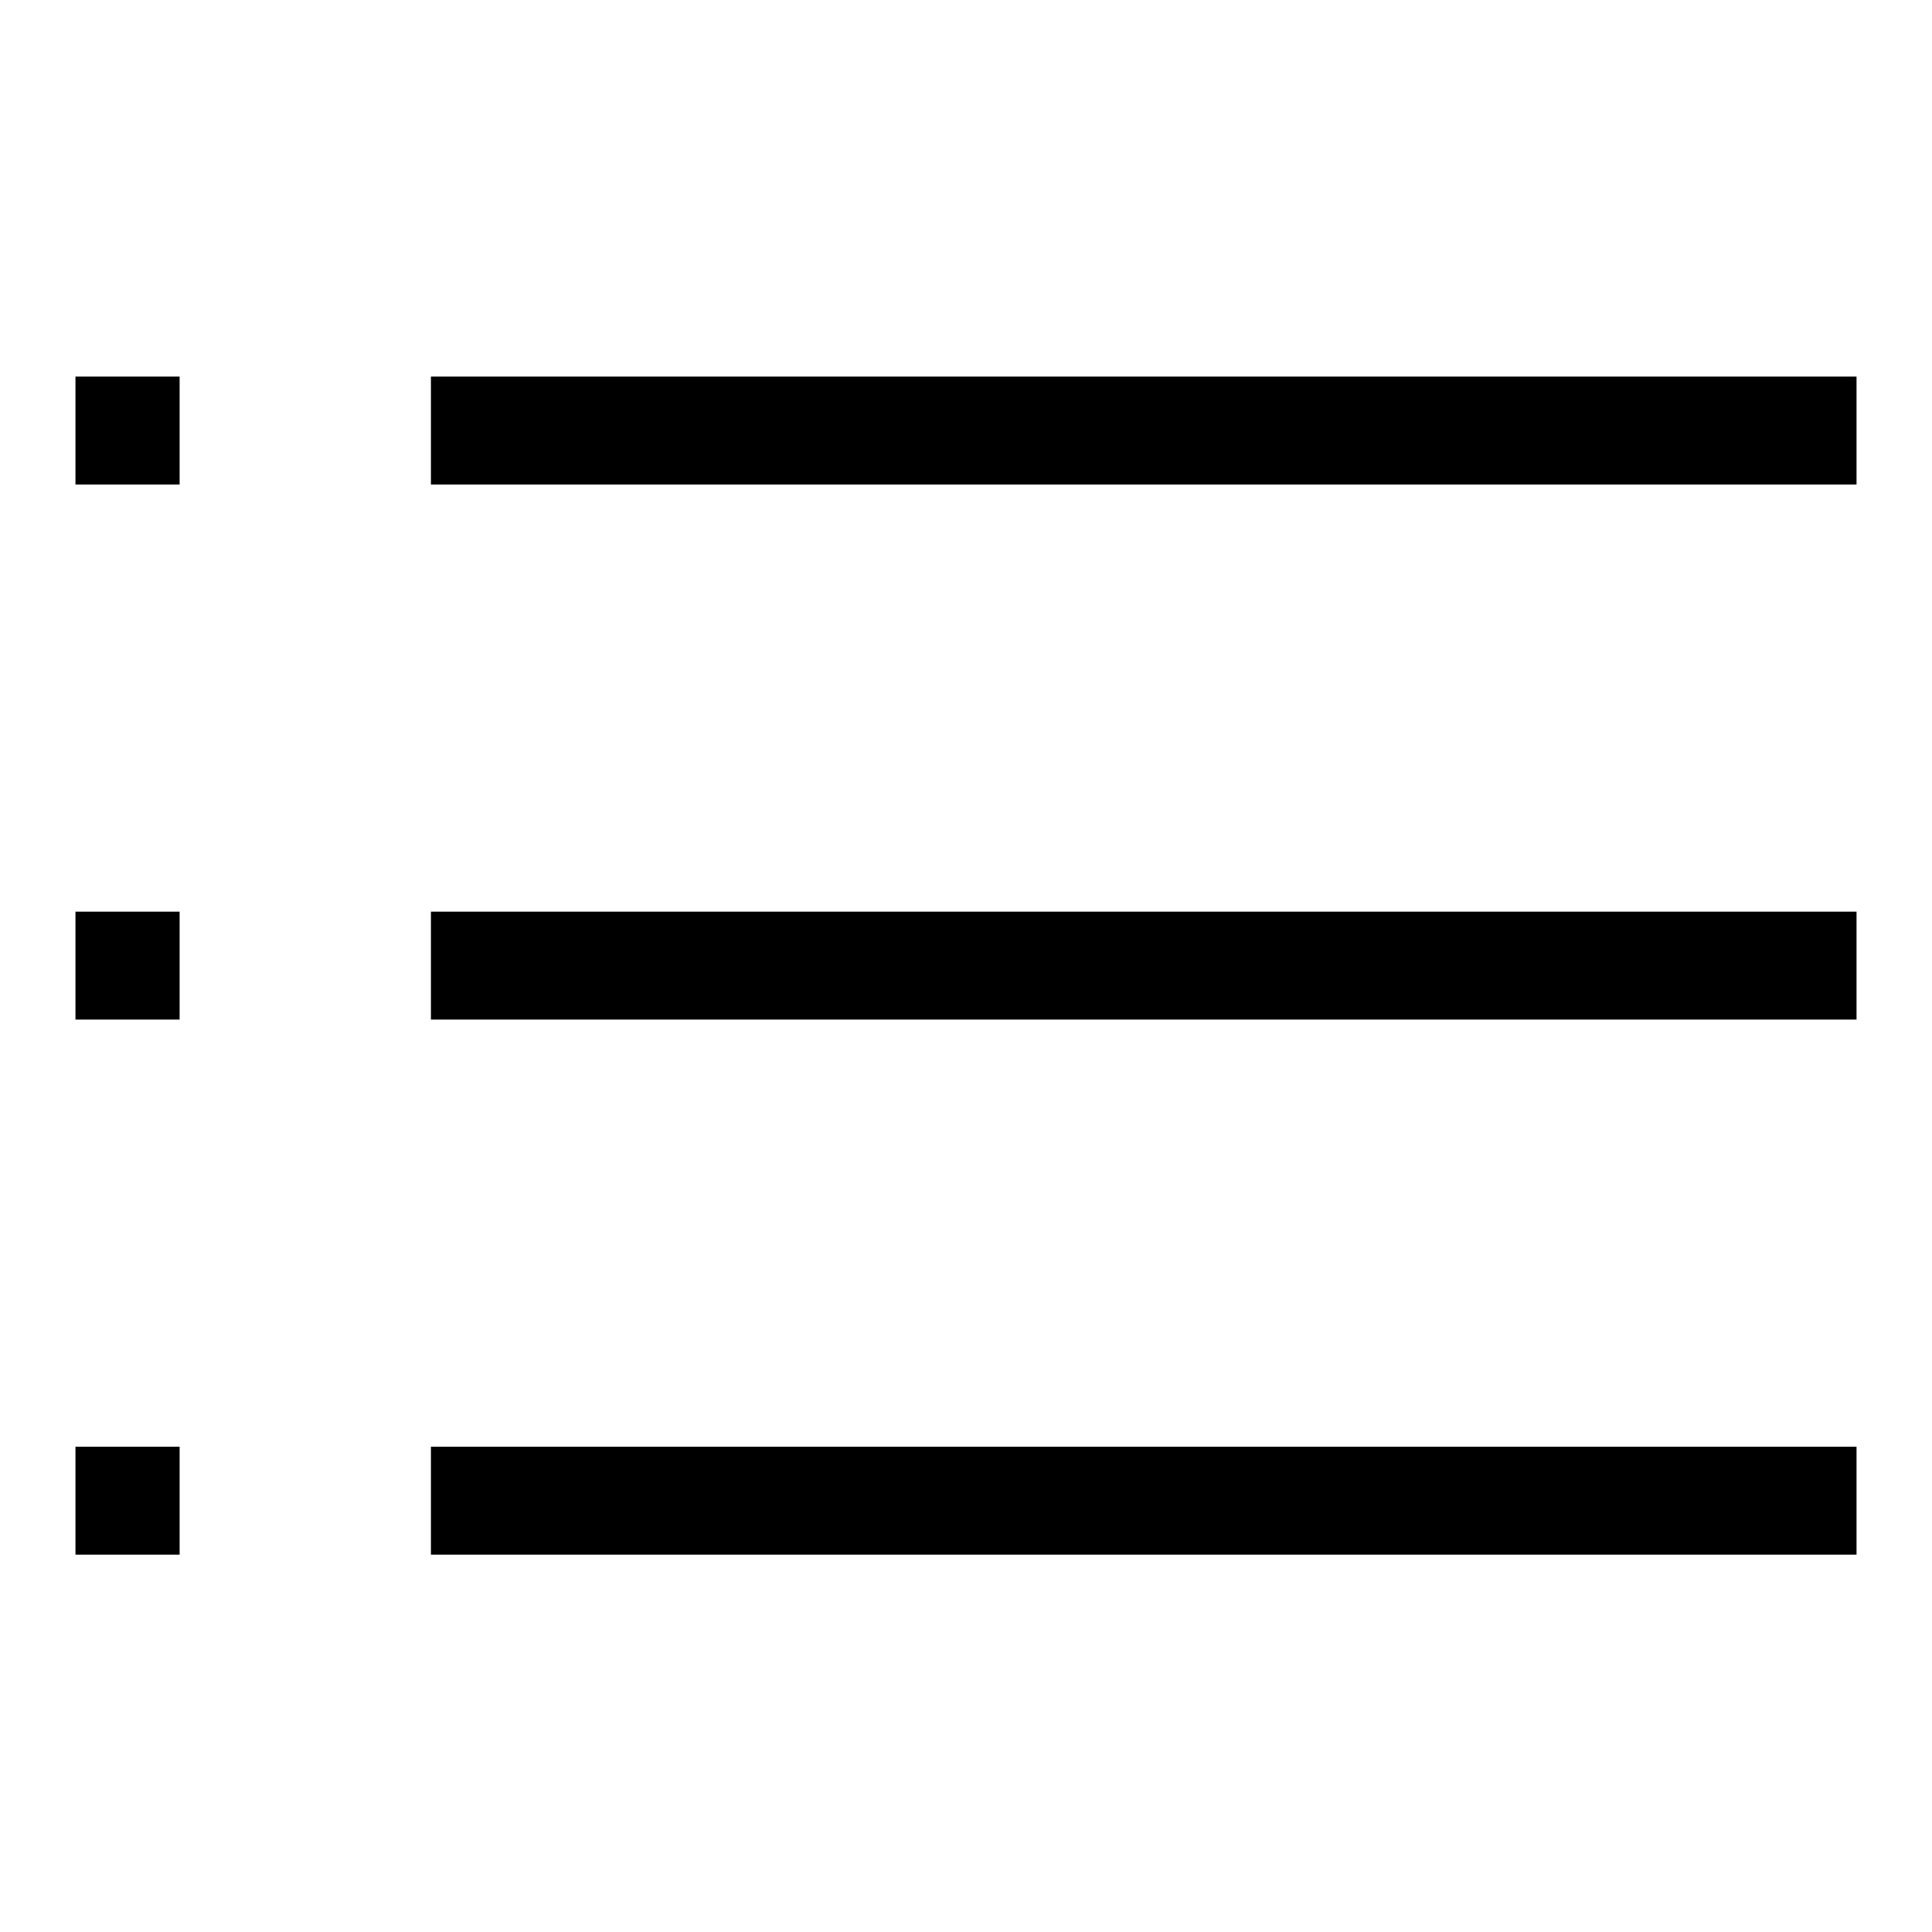
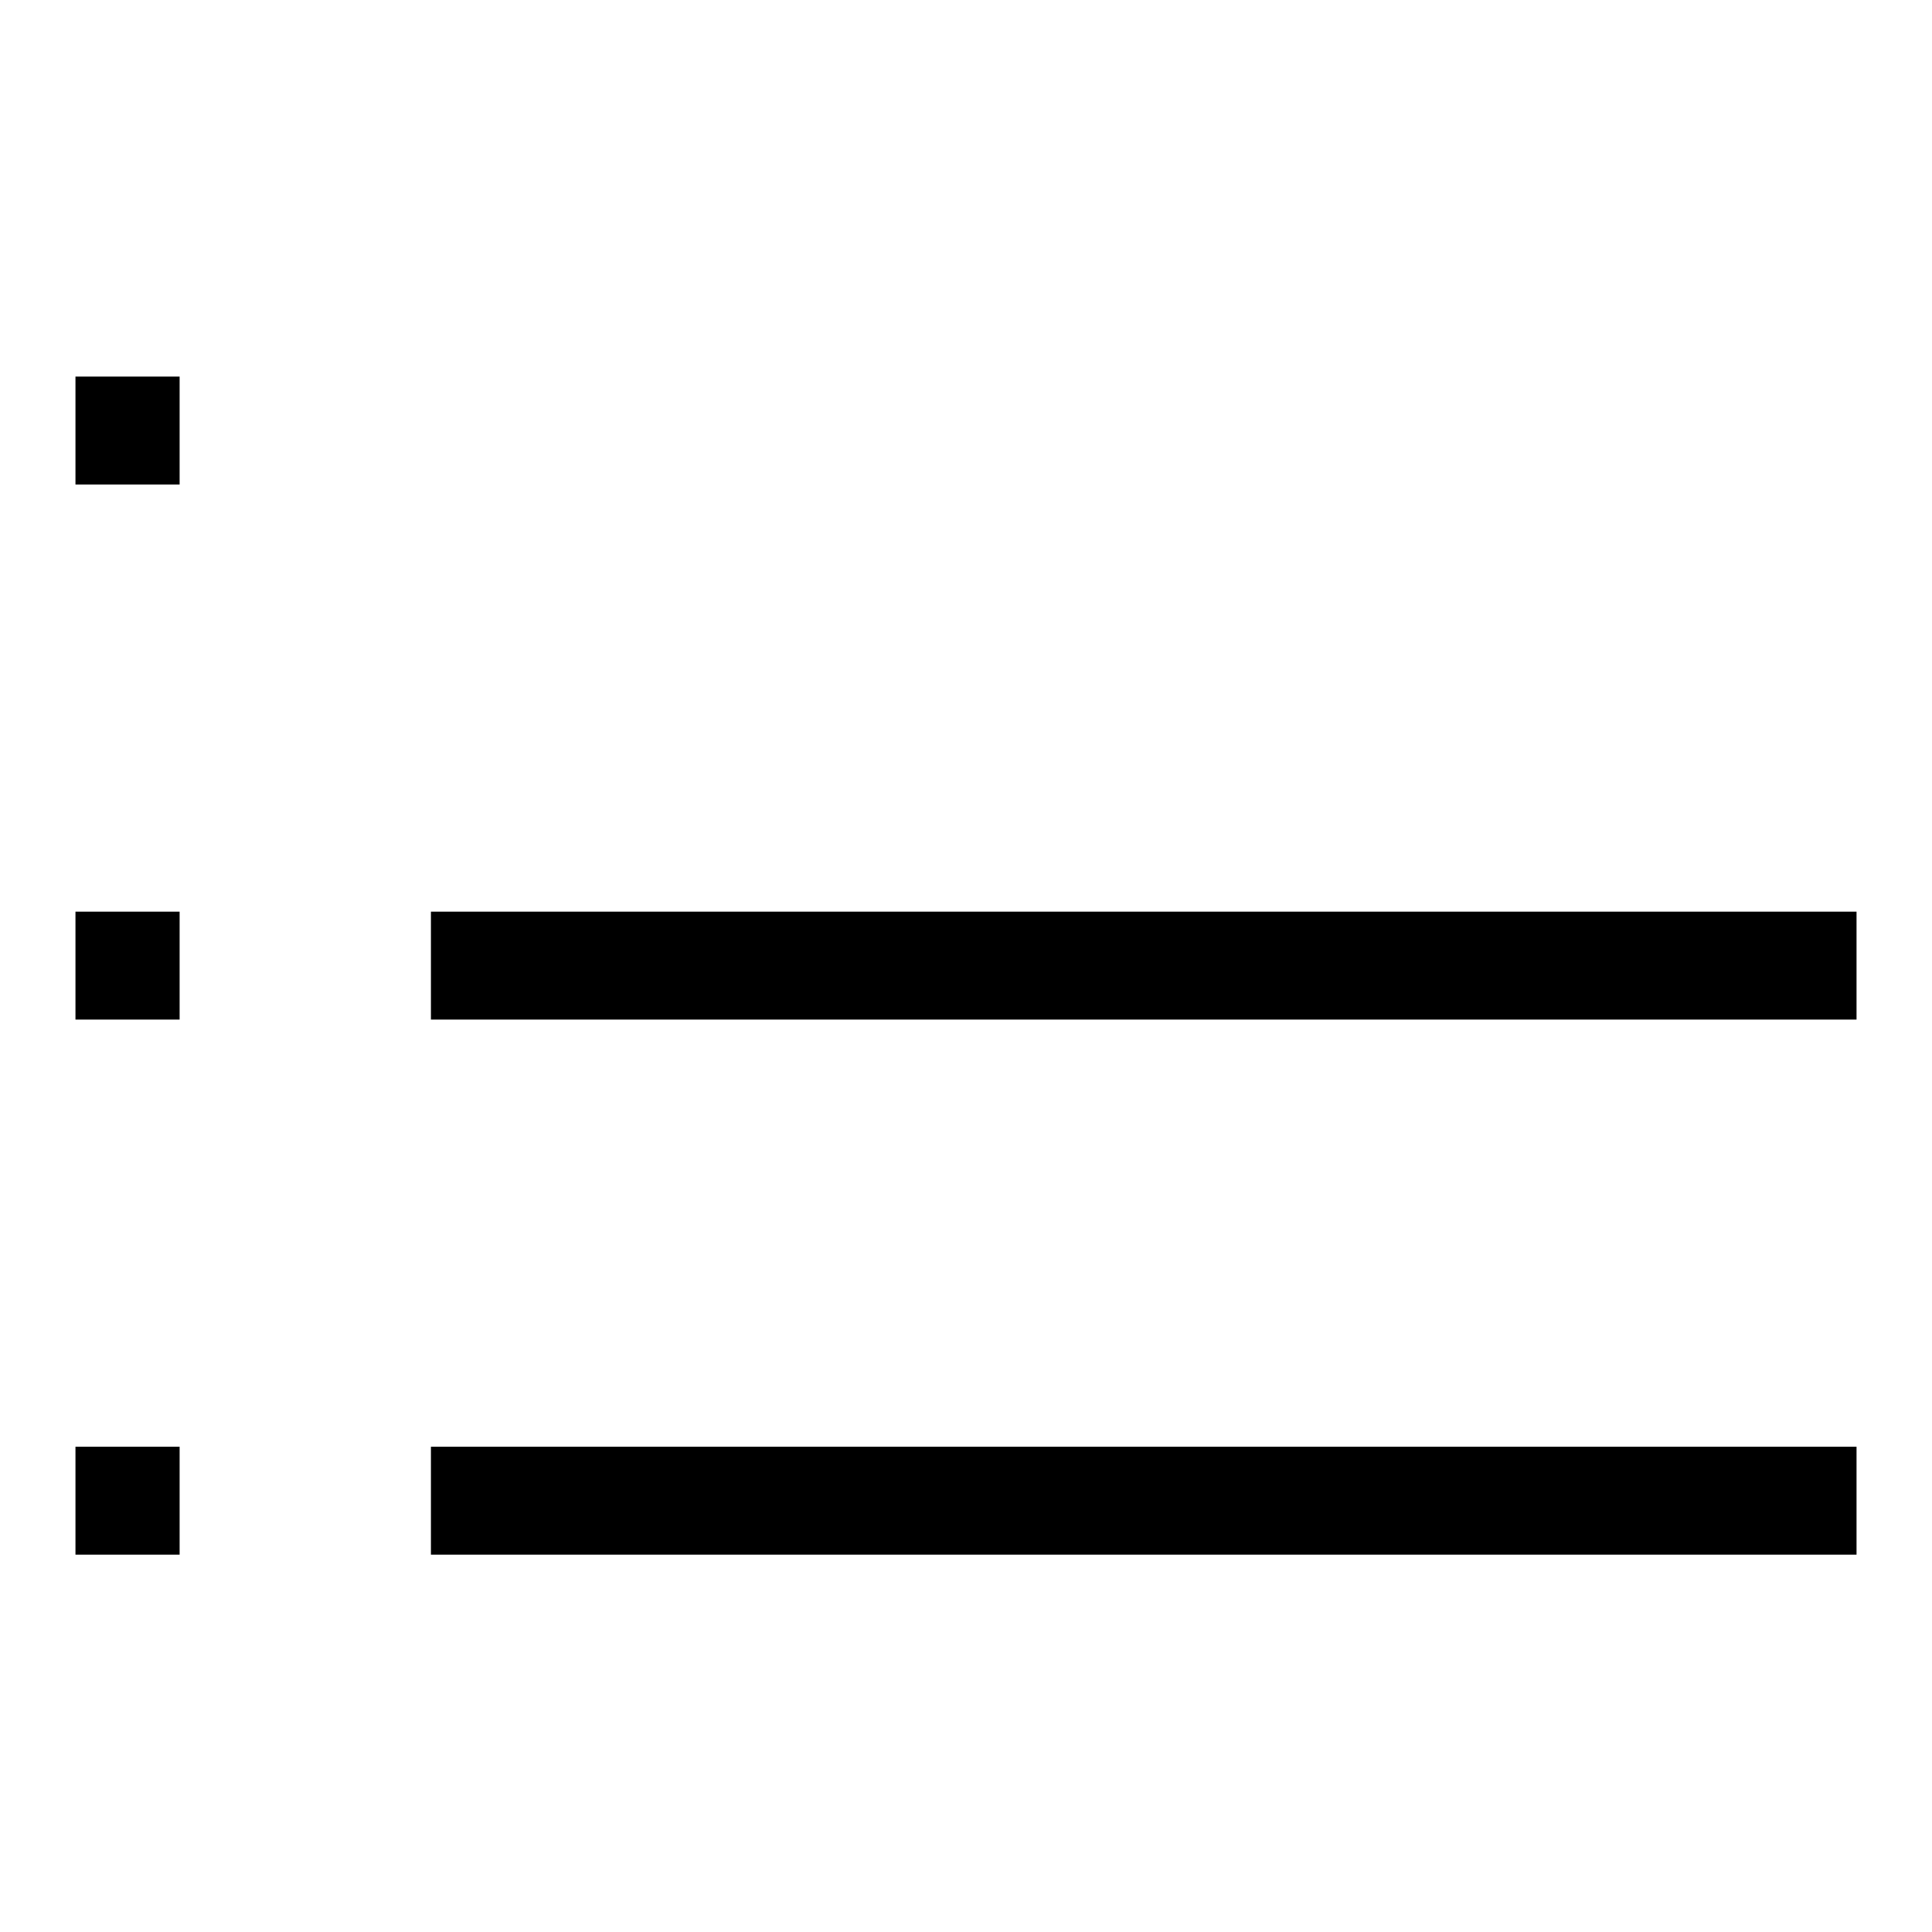
<svg xmlns="http://www.w3.org/2000/svg" version="1.1" x="0px" y="0px" viewBox="0 0 256 256" enable-background="new 0 0 256 256" xml:space="preserve">
  <g>
    <g>
      <path fill="#000000" d="M10,49.9h13.8v14.3H10V49.9z" />
-       <path fill="#000000" d="M57.1,49.9H246v14.3H57.1V49.9z" />
      <path fill="#000000" d="M10,120.8h13.8v14.3H10V120.8z" />
      <path fill="#000000" d="M57.1,120.8H246v14.3H57.1V120.8z" />
      <path fill="#000000" d="M10,191.7h13.8v14.3H10V191.7z" />
      <path fill="#000000" d="M57.1,191.7H246v14.3H57.1V191.7z" />
    </g>
  </g>
</svg>